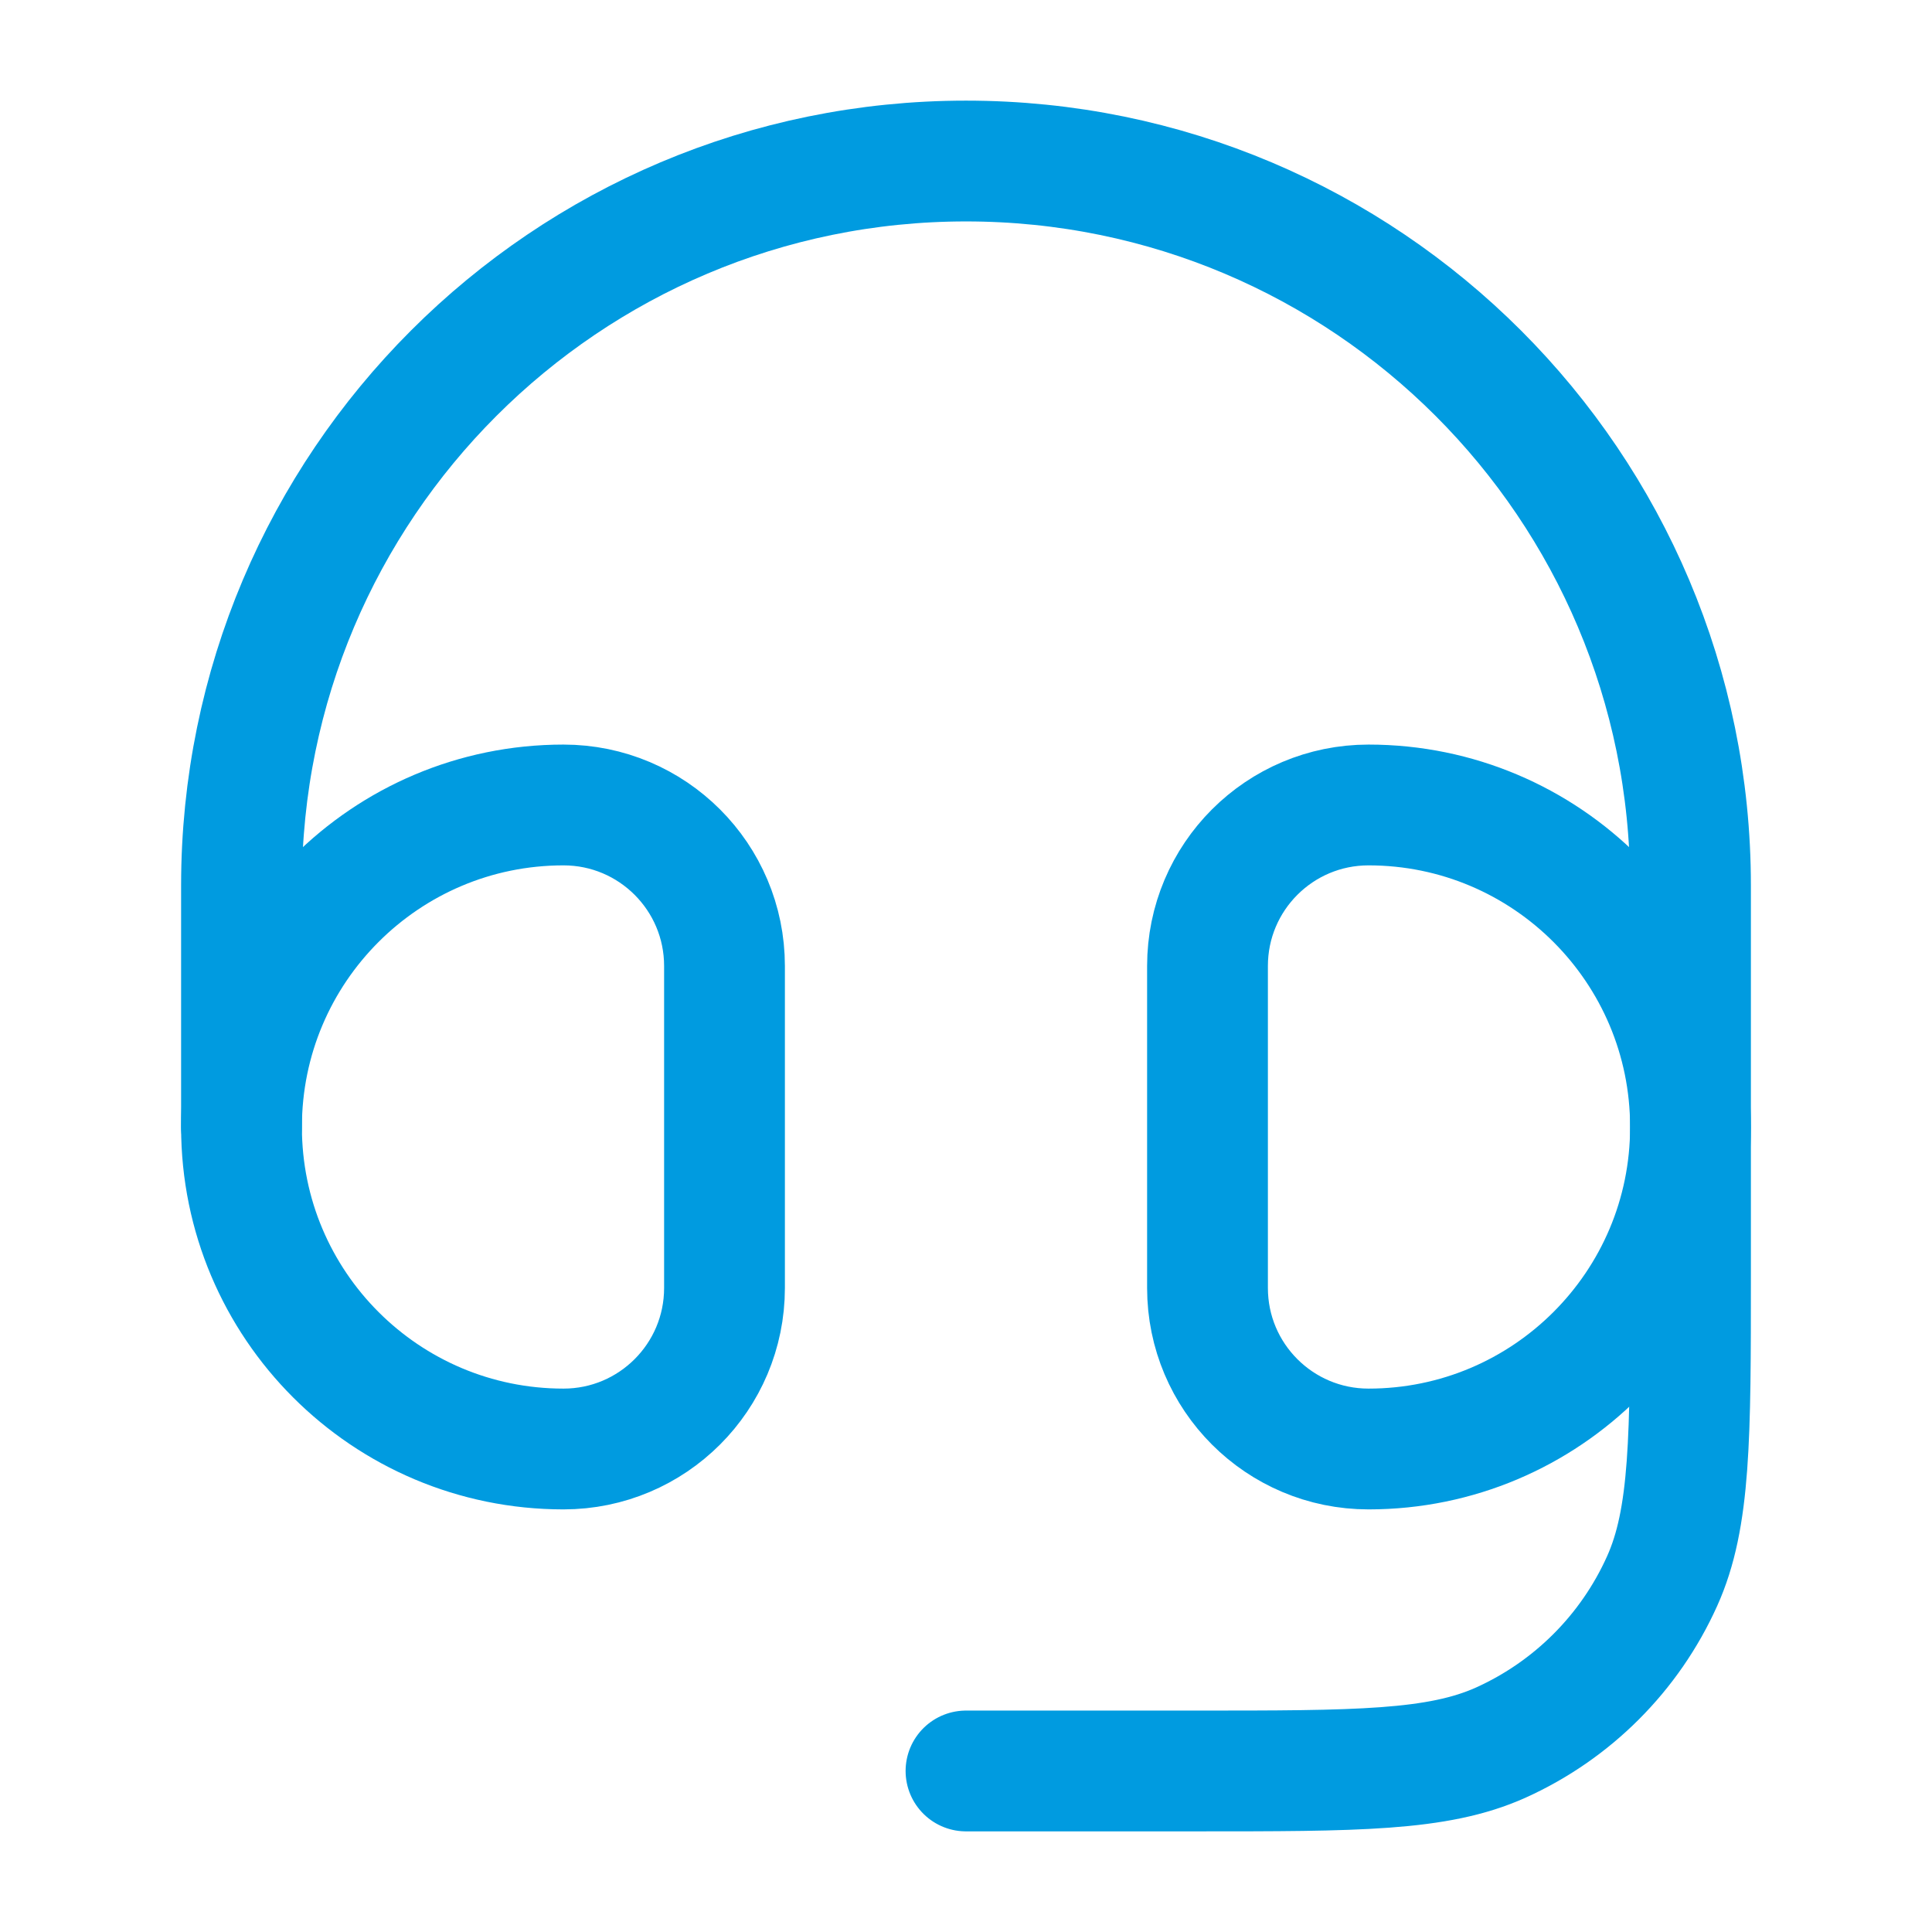
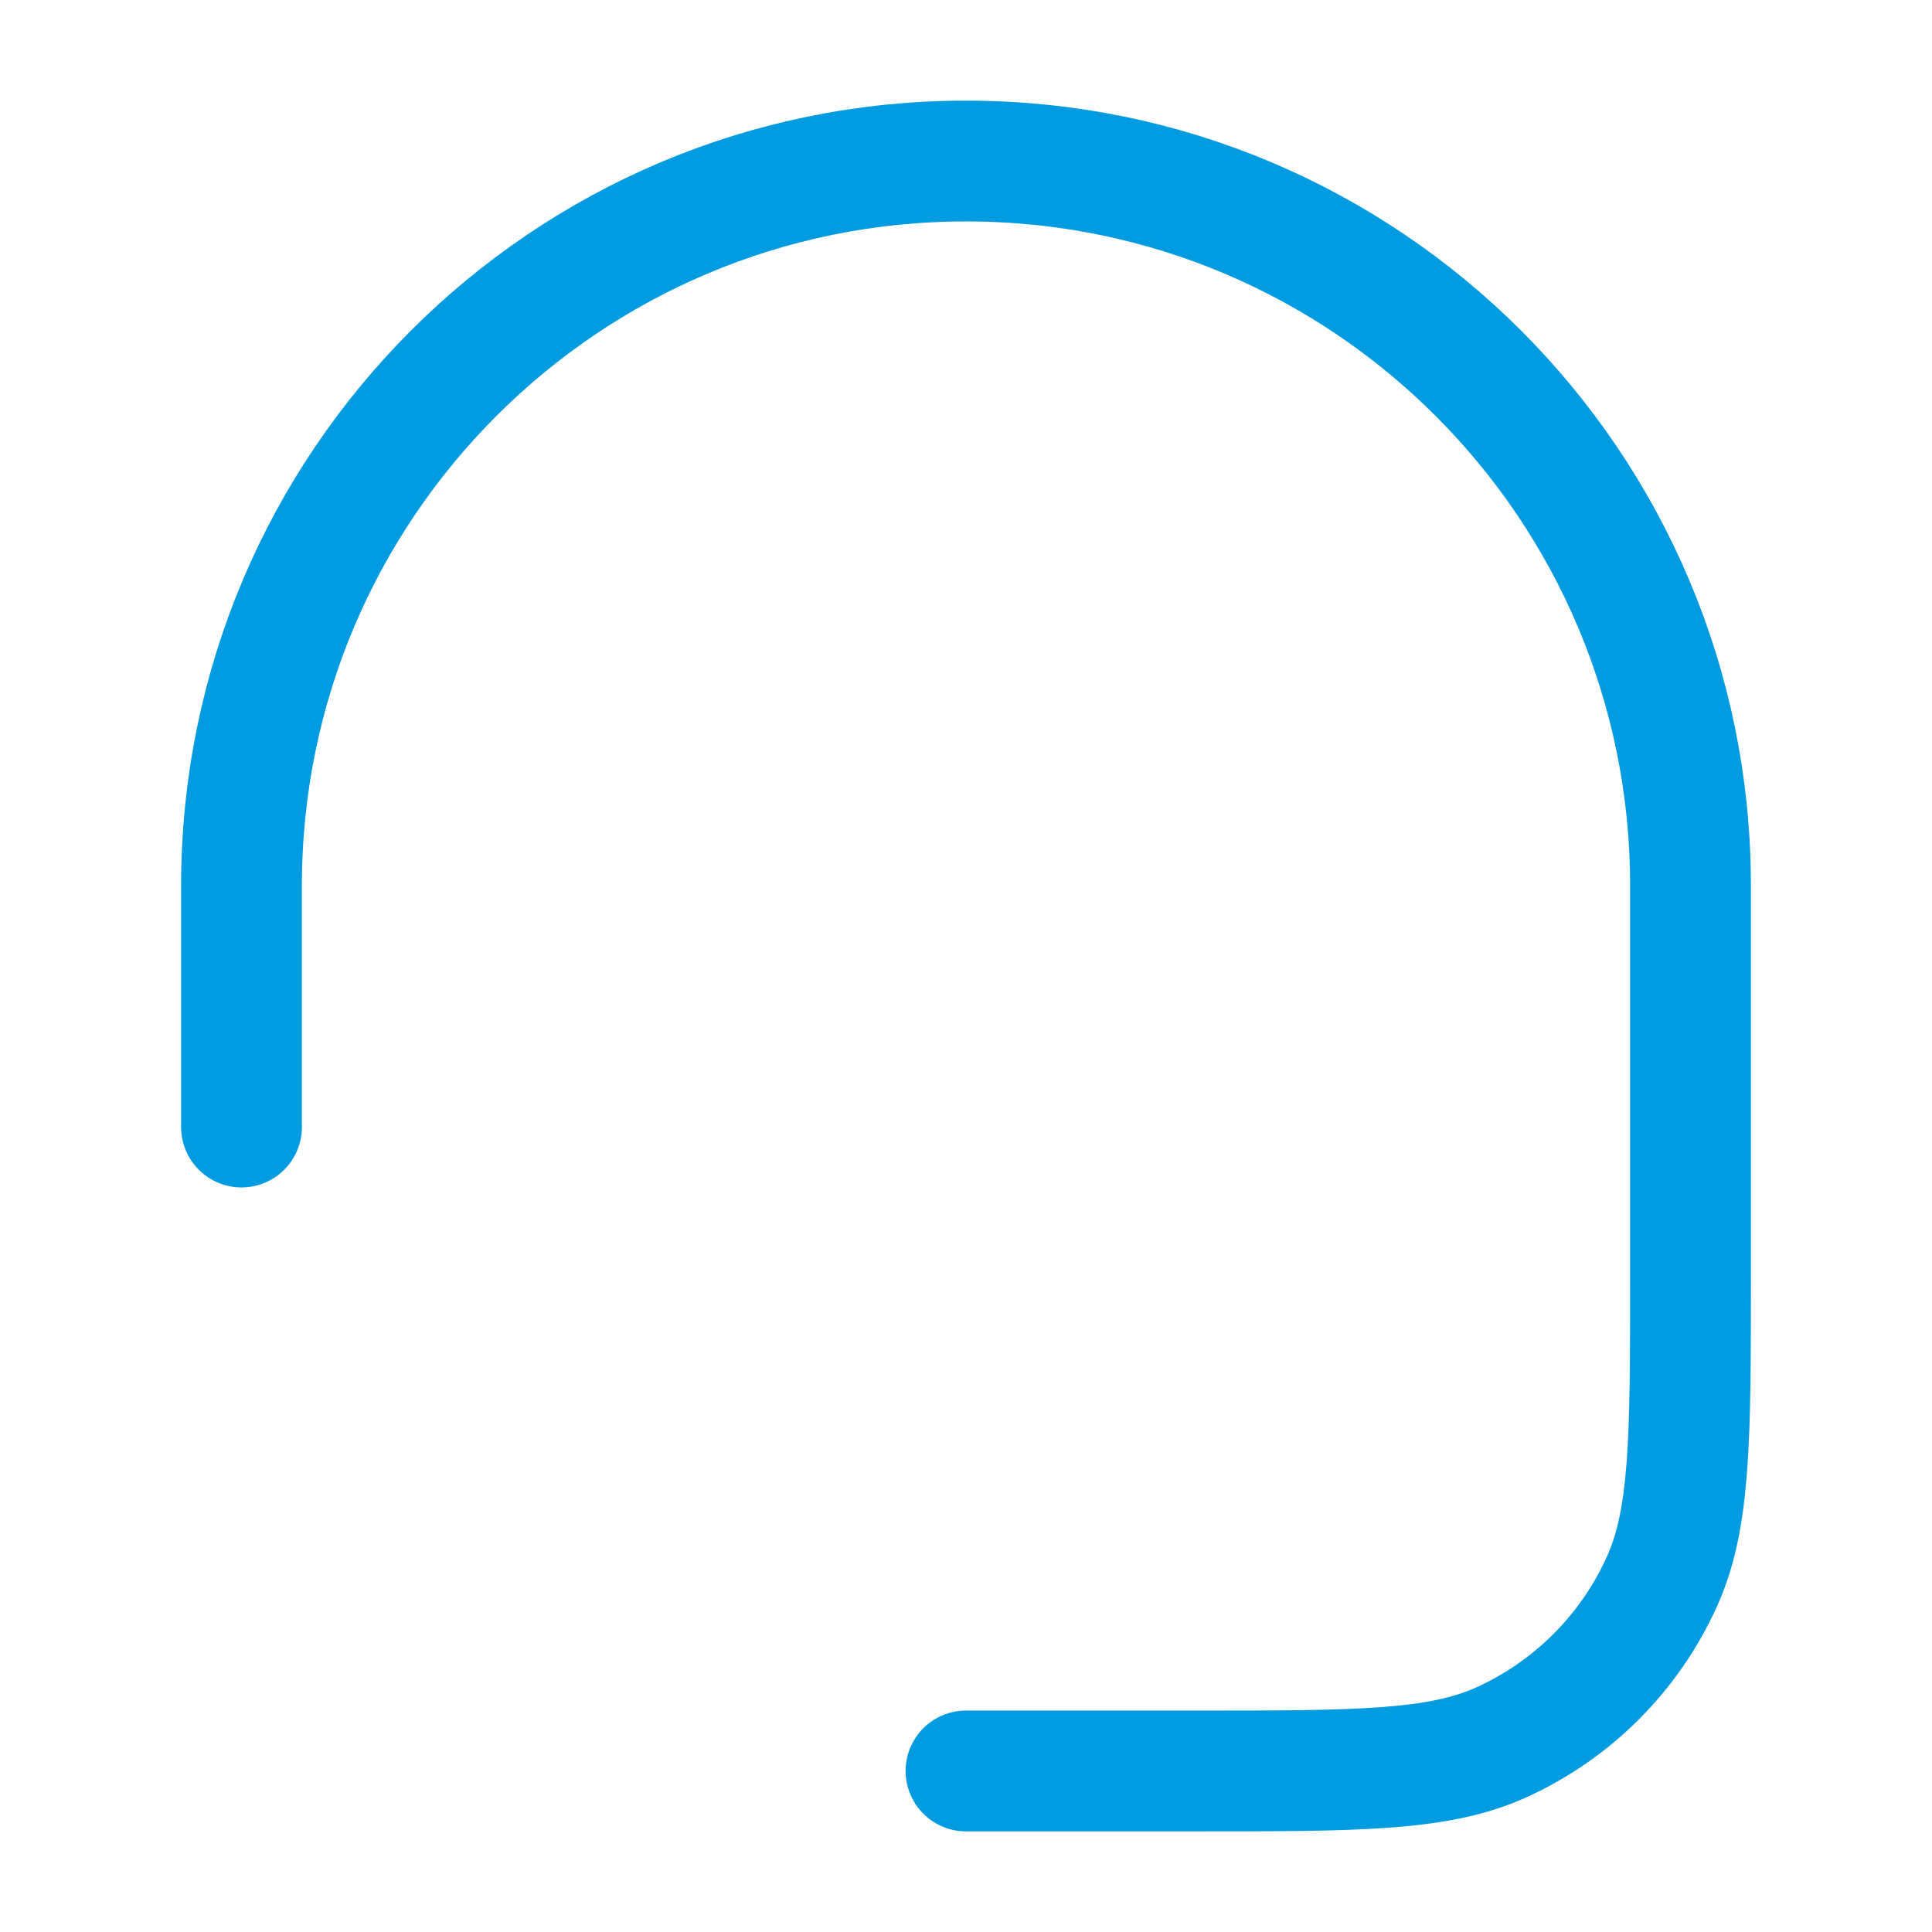
<svg xmlns="http://www.w3.org/2000/svg" width="23" height="23" viewBox="0 0 23 23" fill="none">
-   <path d="M14.375 11.5C14.375 10.441 15.233 9.583 16.292 9.583C18.409 9.583 20.125 11.3 20.125 13.417C20.125 15.534 18.409 17.25 16.292 17.25C15.233 17.25 14.375 16.392 14.375 15.333V11.5Z" stroke="#009BE0" stroke-width="1.438" />
-   <path d="M8.625 11.5C8.625 10.441 7.767 9.583 6.708 9.583C4.591 9.583 2.875 11.3 2.875 13.417C2.875 15.534 4.591 17.25 6.708 17.25C7.767 17.25 8.625 16.392 8.625 15.333V11.5Z" stroke="#009BE0" stroke-width="1.438" />
  <path d="M2.875 13.417V10.542C2.875 5.778 6.737 1.917 11.5 1.917C16.264 1.917 20.125 5.778 20.125 10.542V15.186C20.125 17.11 20.125 18.073 19.787 18.823C19.403 19.677 18.719 20.361 17.865 20.746C17.114 21.083 16.152 21.083 14.228 21.083H11.5" stroke="#009BE0" stroke-width="1.438" stroke-linecap="round" stroke-linejoin="round" />
</svg>